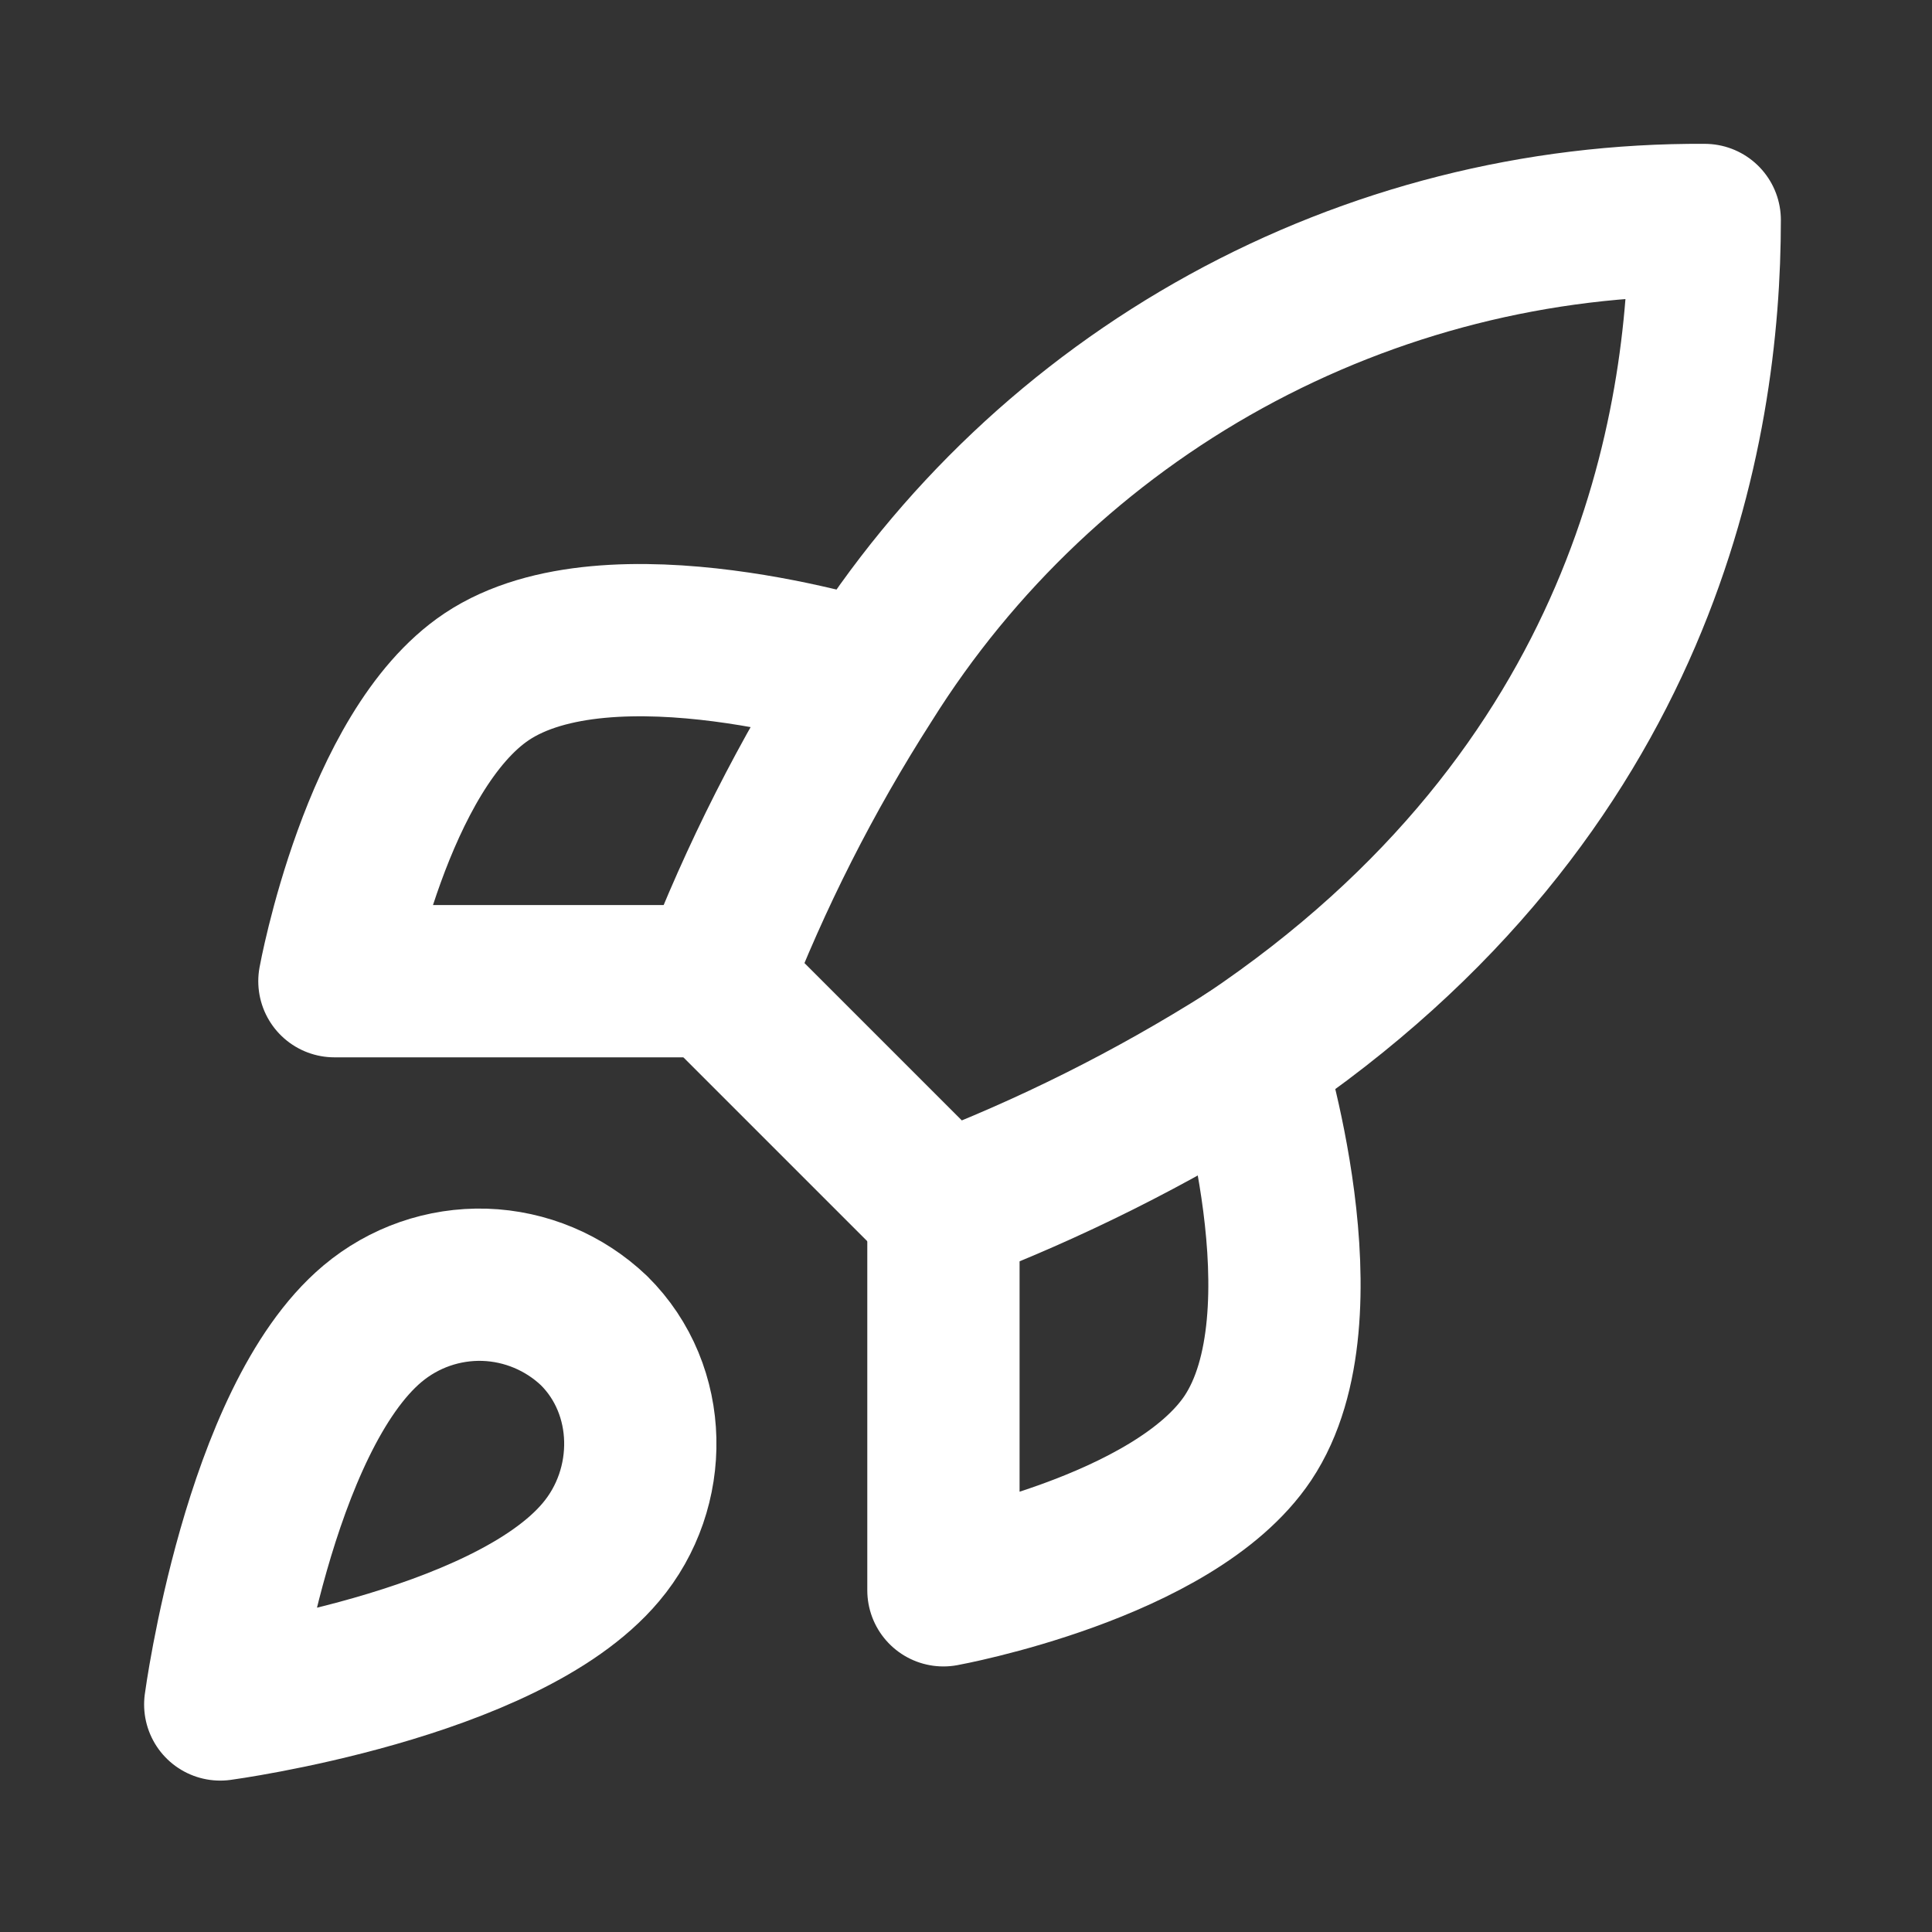
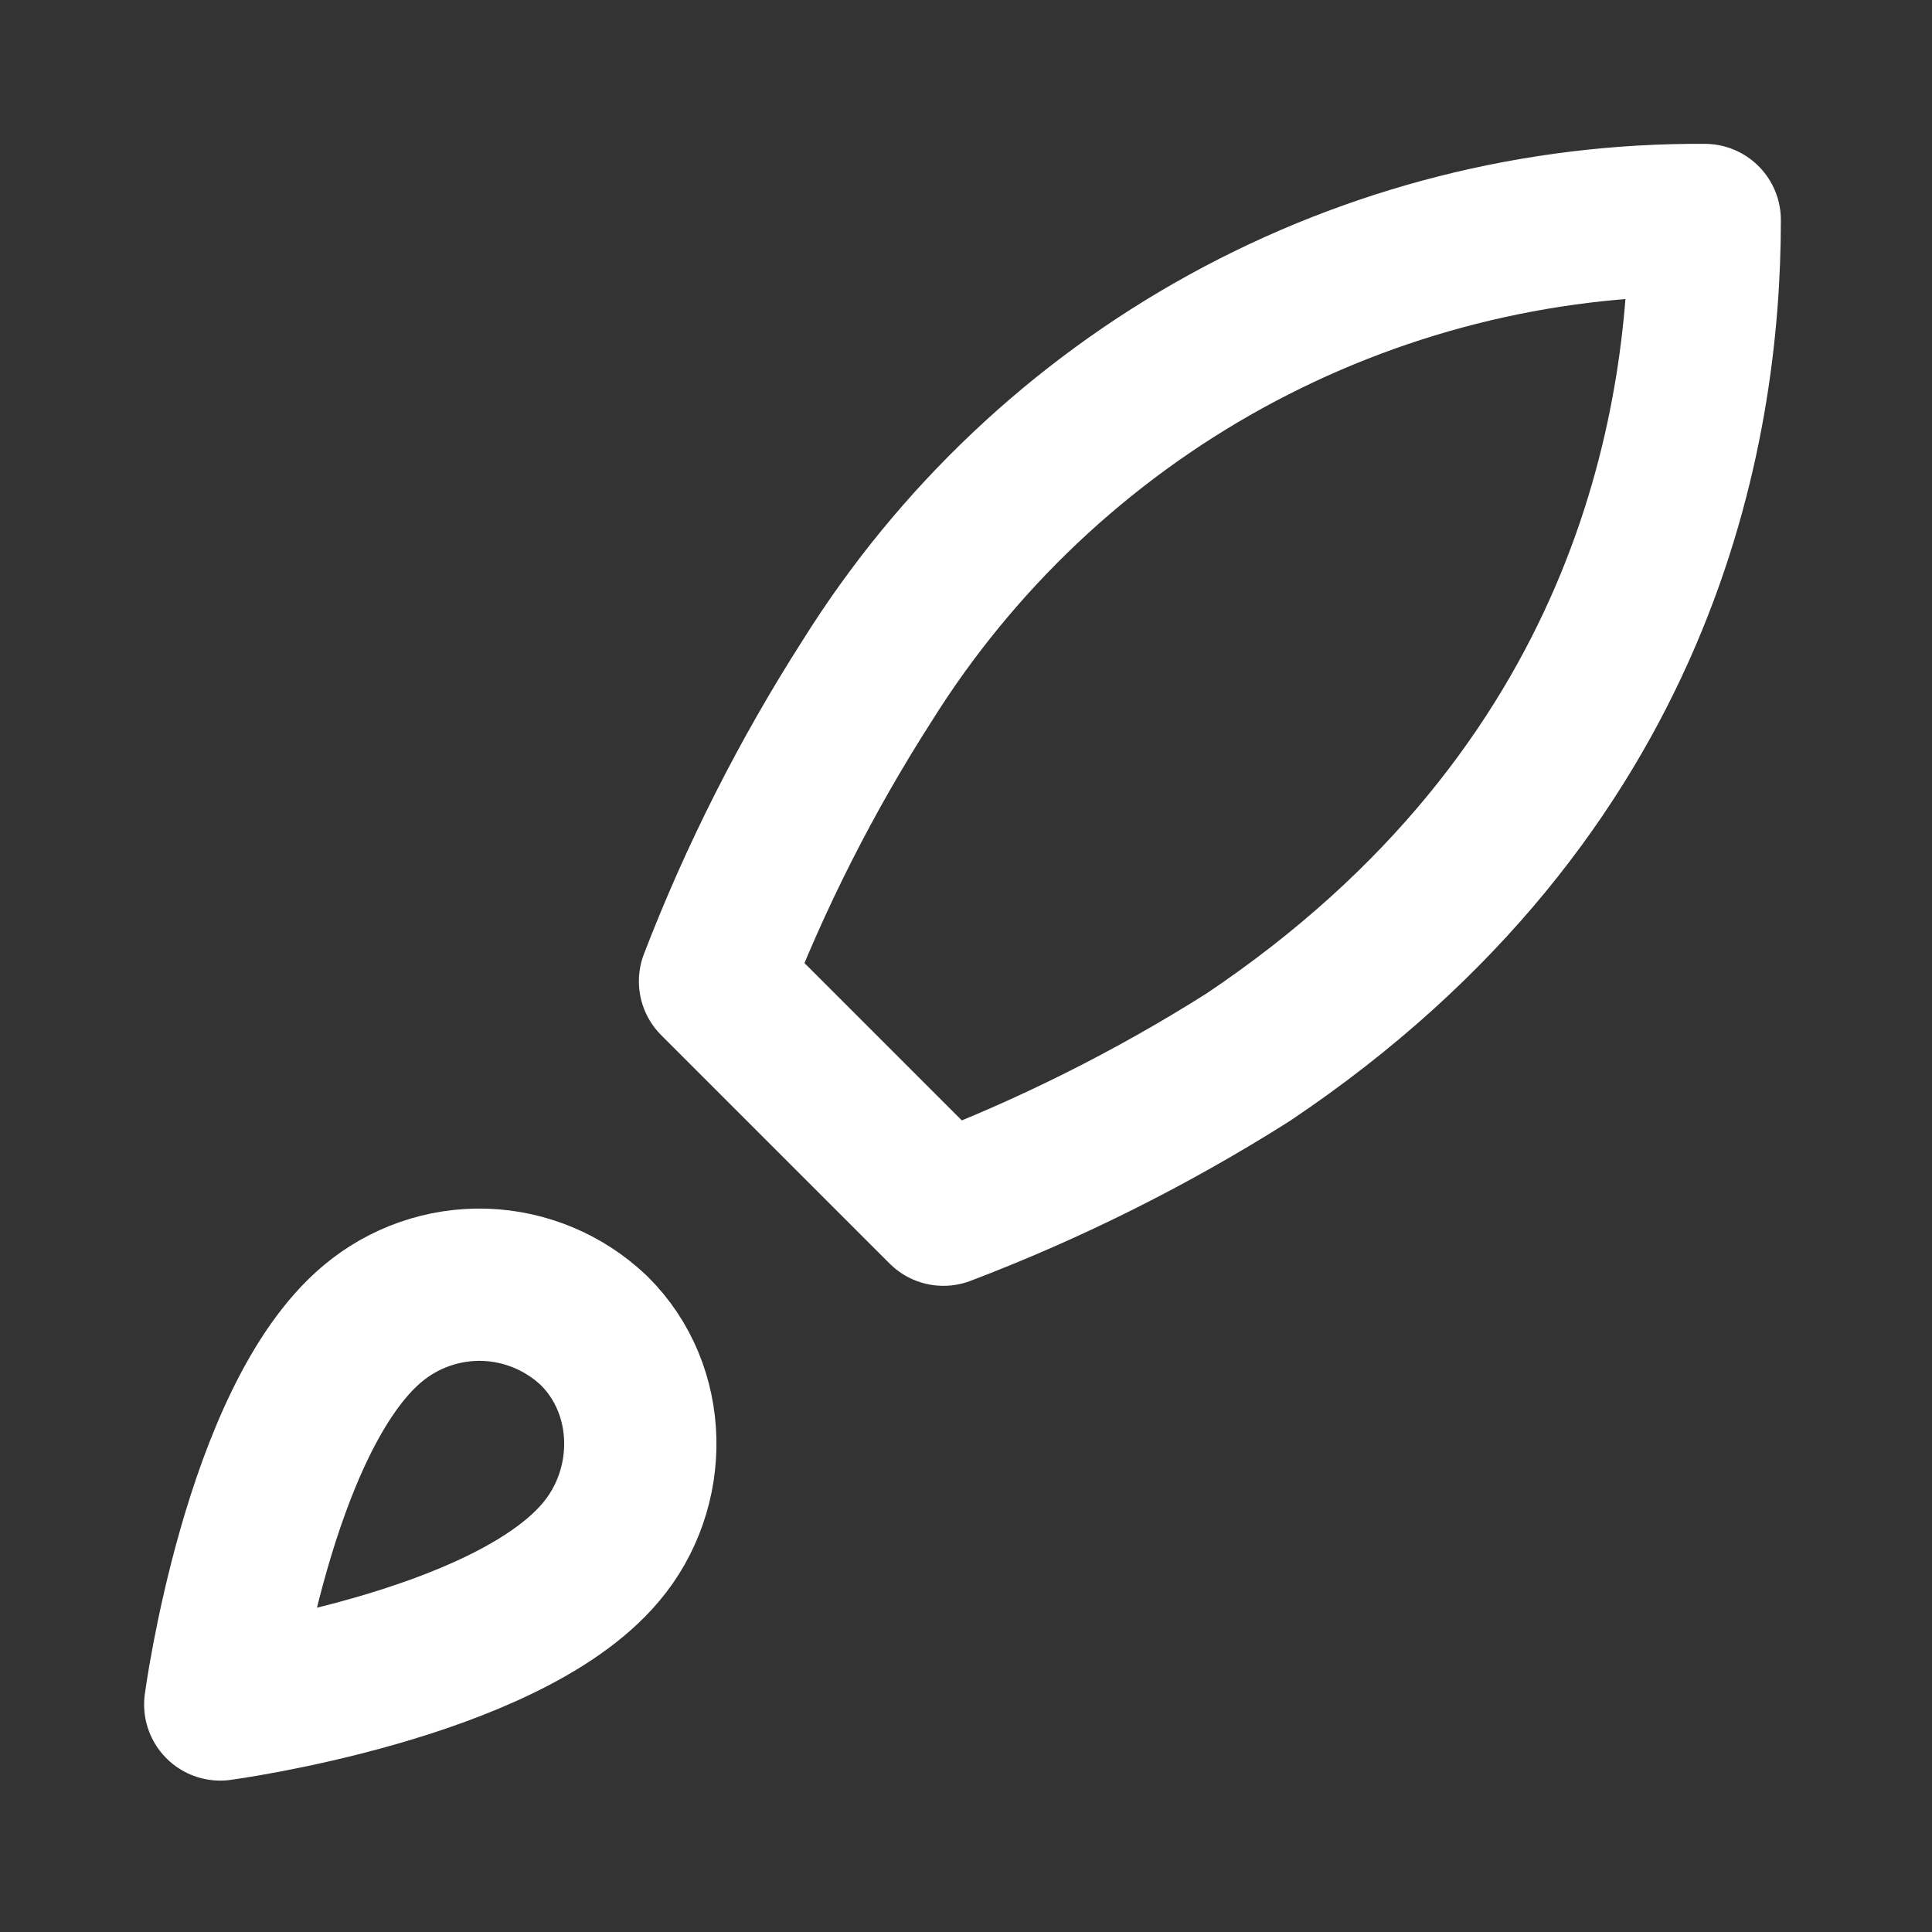
<svg xmlns="http://www.w3.org/2000/svg" width="22" height="22" viewBox="0 0 22 22" fill="none">
  <rect x="0" y="0" width="22" height="22" fill="#333333" stroke="none" />
  <path d="M4.241 15.074C2.941 16.167 2.508 19.409 2.508 19.409C2.508 19.409 5.75 18.975 6.842 17.675C7.458 16.947 7.449 15.829 6.764 15.152C6.427 14.831 5.983 14.645 5.518 14.63C5.052 14.616 4.598 14.774 4.241 15.074Z" stroke="white" stroke-width="1.734" stroke-linecap="round" stroke-linejoin="round" />
  <path d="M10.743 13.775L8.142 11.174C8.603 9.977 9.184 8.83 9.876 7.75C10.886 6.135 12.292 4.805 13.961 3.887C15.631 2.969 17.507 2.493 19.412 2.505C19.412 4.863 18.735 9.007 14.21 12.041C13.115 12.733 11.954 13.314 10.743 13.775Z" stroke="white" stroke-width="1.734" stroke-linecap="round" stroke-linejoin="round" />
-   <path d="M8.142 11.173H3.808C3.808 11.173 4.285 8.546 5.542 7.706C6.946 6.769 9.876 7.706 9.876 7.706" stroke="white" stroke-width="1.734" stroke-linecap="round" stroke-linejoin="round" />
-   <path d="M10.743 13.774V18.109C10.743 18.109 13.369 17.632 14.21 16.375C15.147 14.97 14.21 12.04 14.21 12.04" stroke="white" stroke-width="1.734" stroke-linecap="round" stroke-linejoin="round" />
</svg>